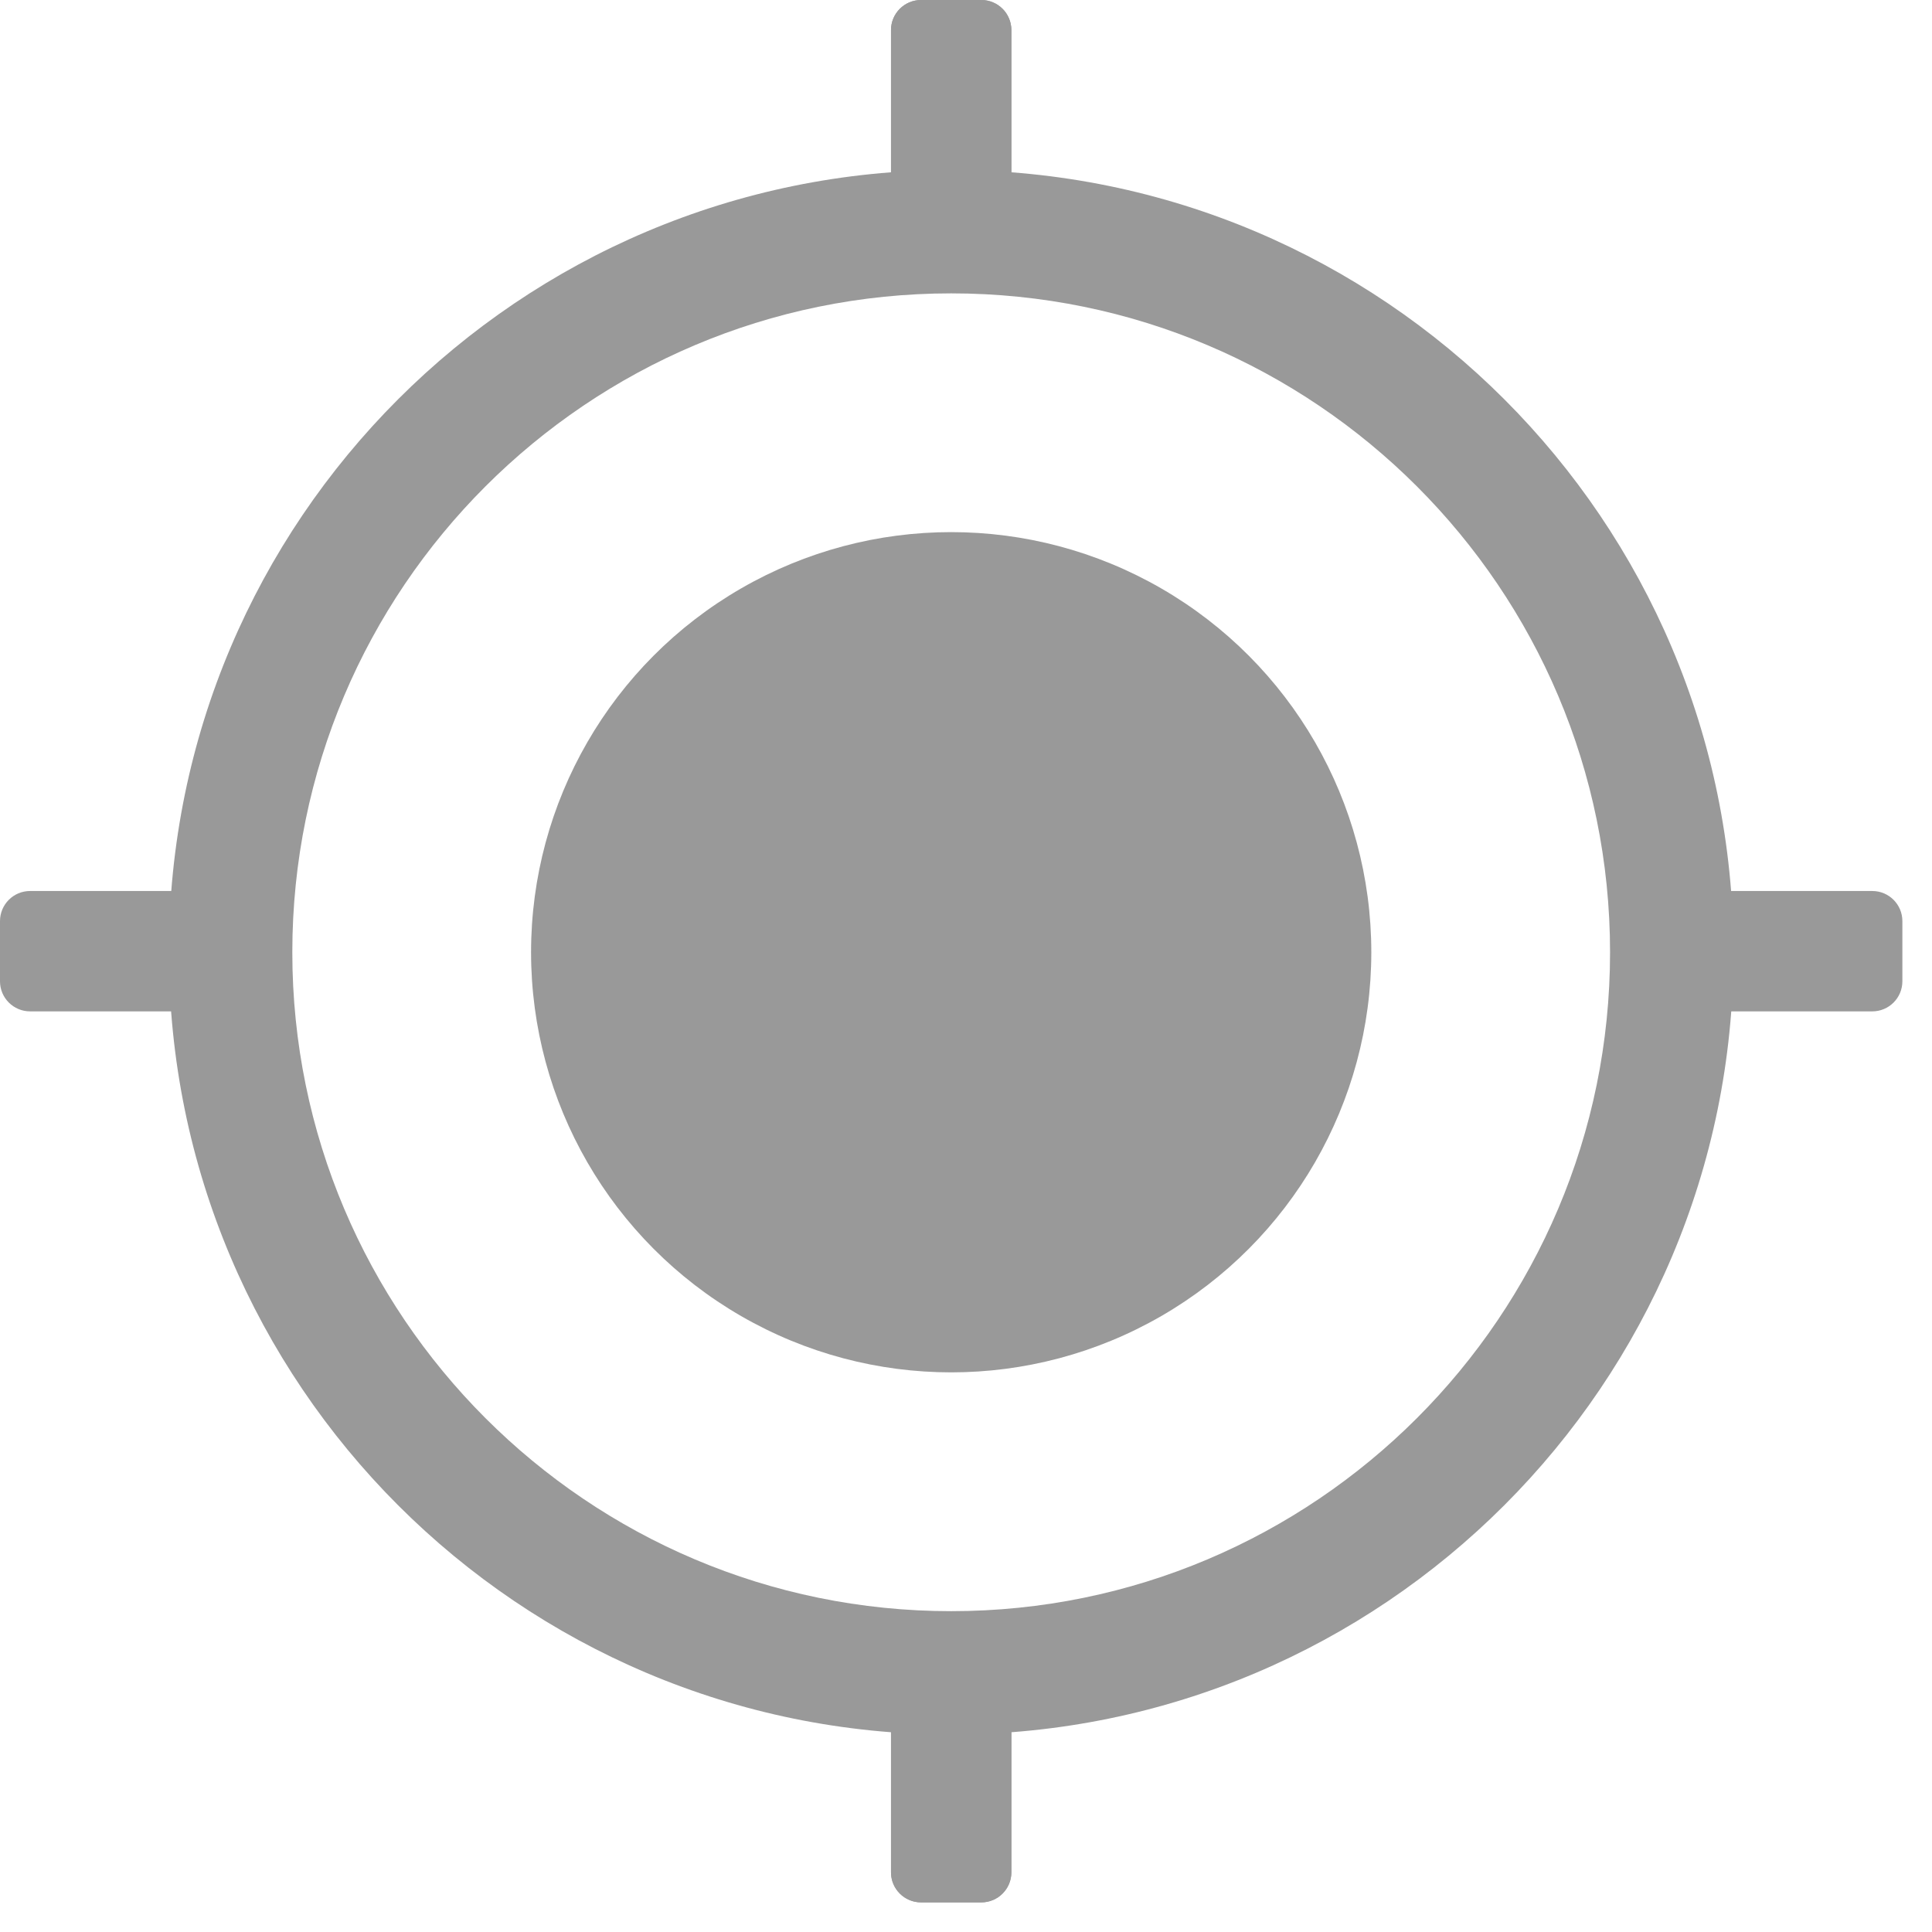
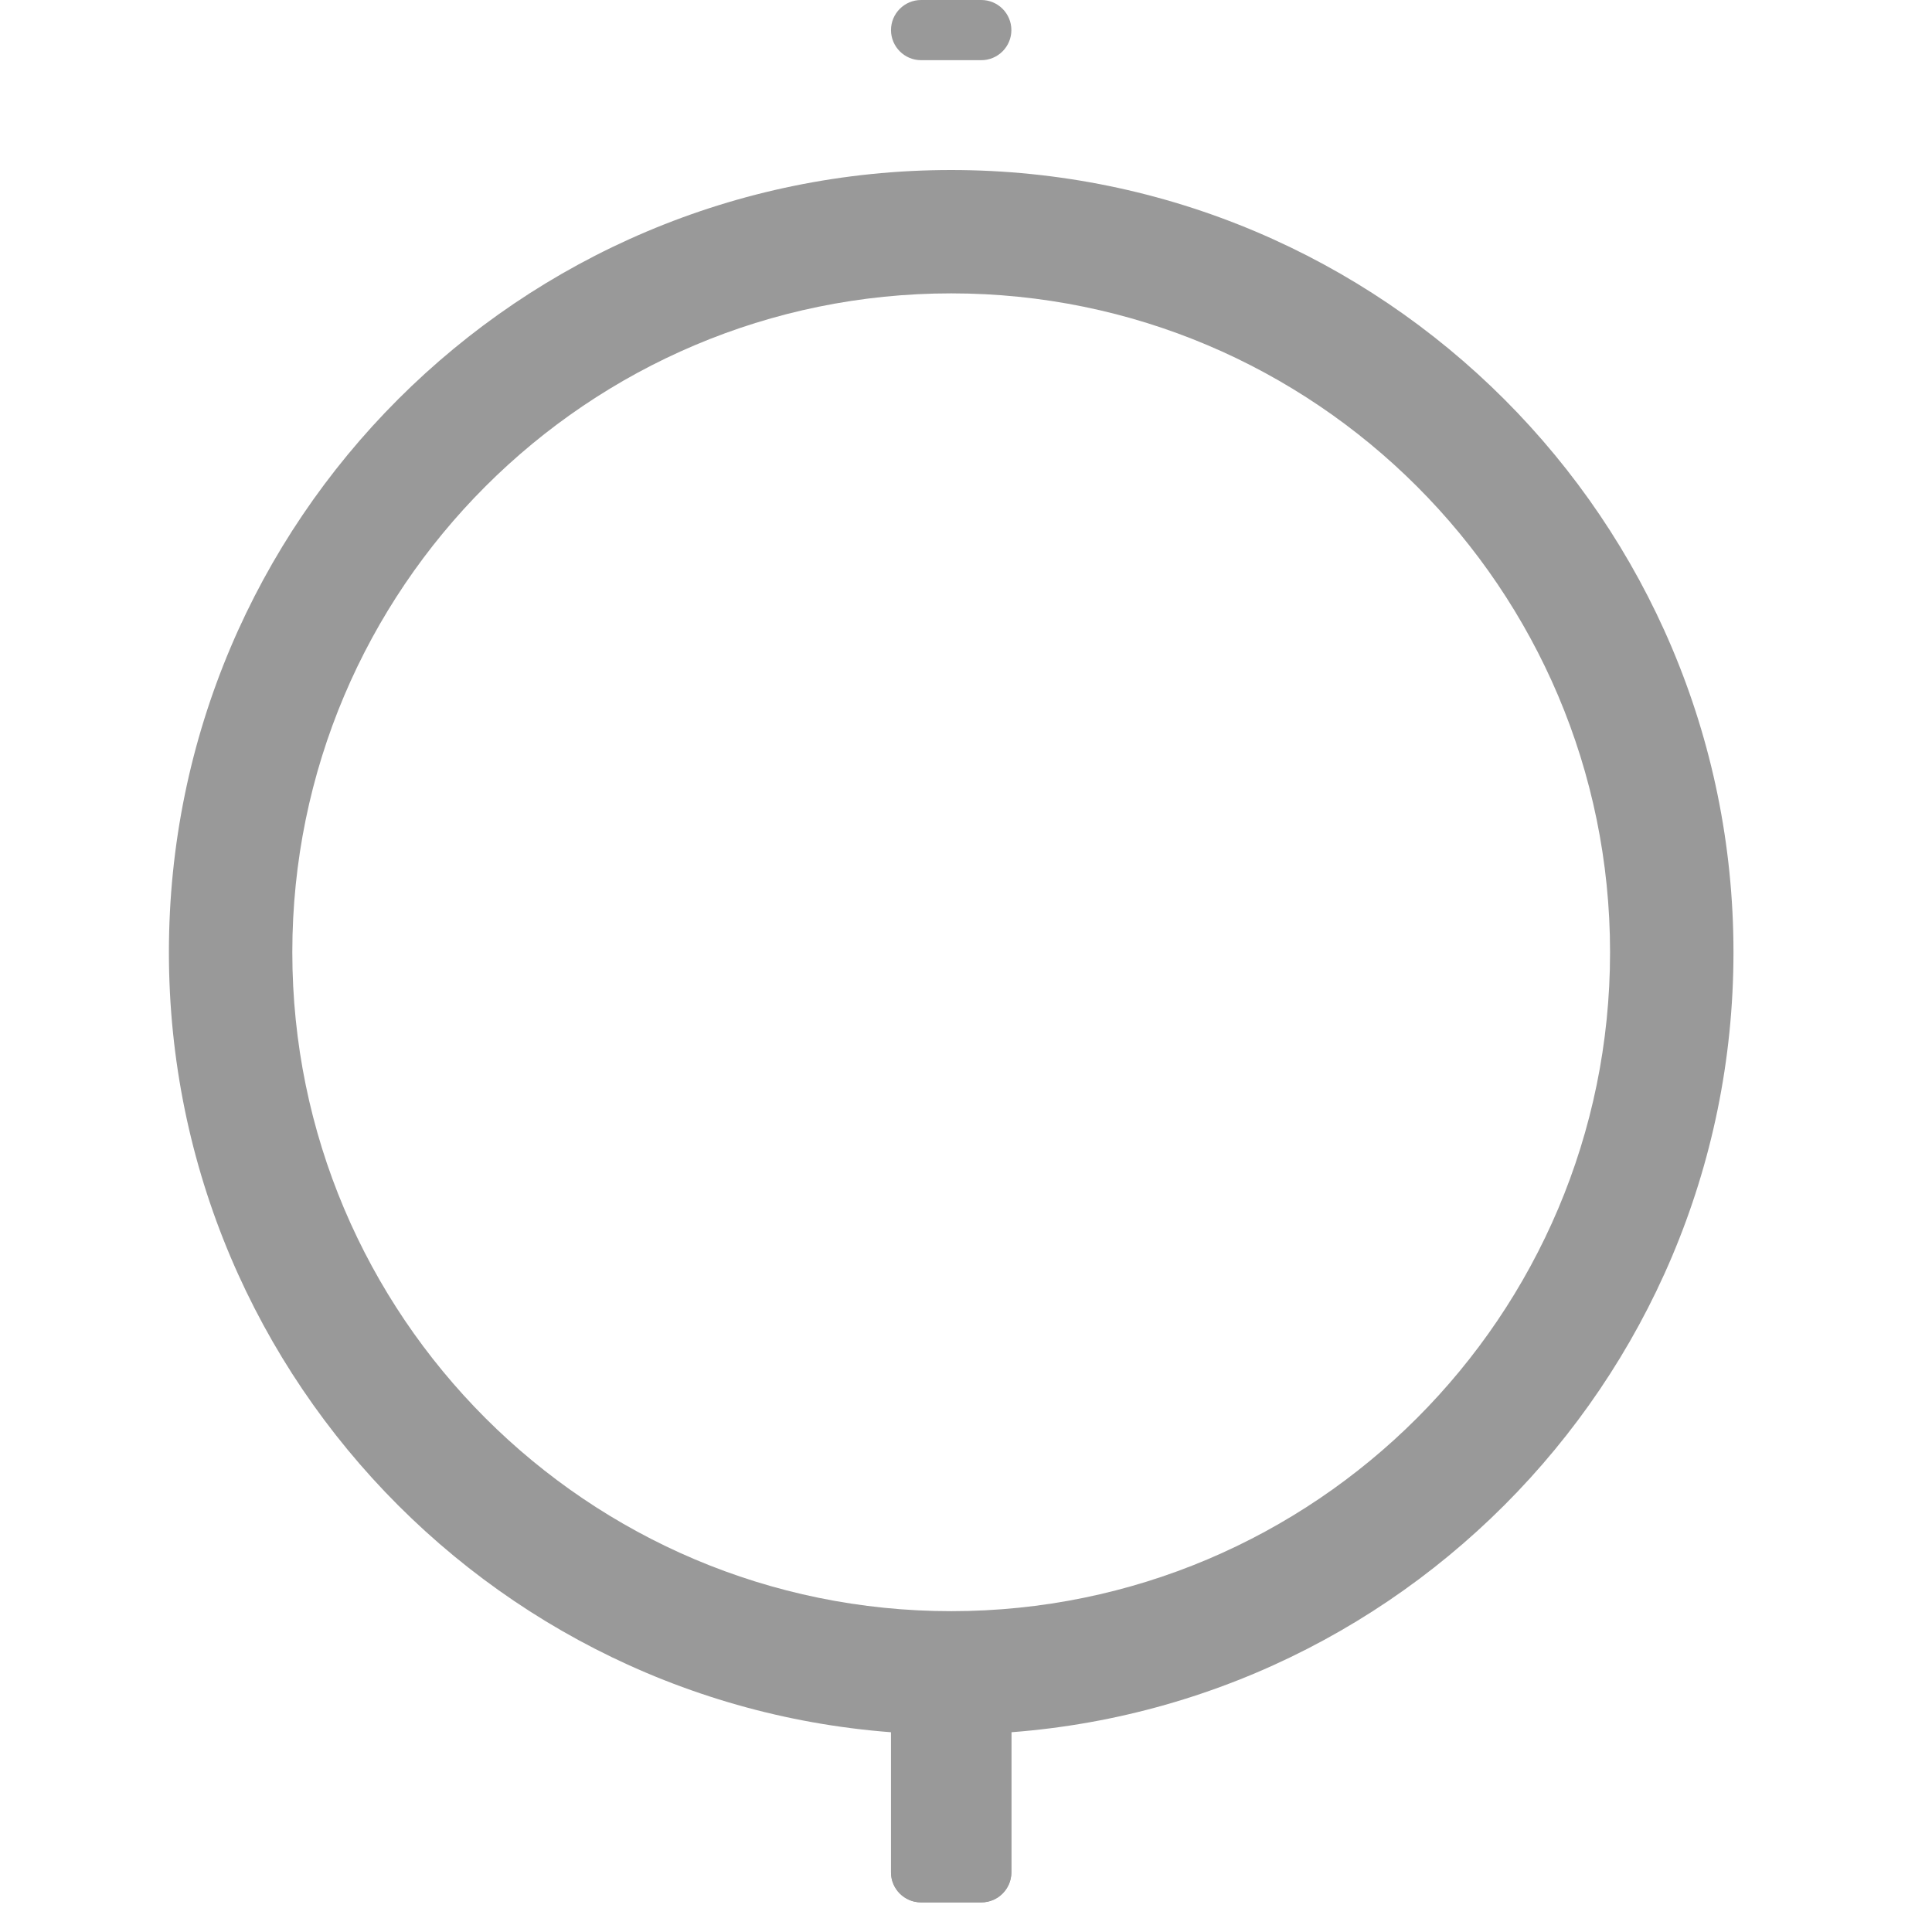
<svg xmlns="http://www.w3.org/2000/svg" width="100%" height="100%" viewBox="0 0 33 33" version="1.1" xml:space="preserve" style="fill-rule:evenodd;clip-rule:evenodd;stroke-linejoin:round;stroke-miterlimit:1.414;">
  <g id="Get Location">
    <path d="M16.247,2.904c7.375,0 13.362,5.987 13.362,13.361c0,7.375 -5.987,13.362 -13.362,13.362c-7.375,0 -13.362,-5.987 -13.362,-13.362c0,-7.374 5.987,-13.361 13.362,-13.361ZM16.247,5.011c6.211,0 11.254,5.043 11.254,11.254c0,6.212 -5.043,11.255 -11.254,11.255c-6.211,0 -11.254,-5.043 -11.254,-11.255c0,-6.211 5.043,-11.254 11.254,-11.254Z" style="fill:#999;" />
-     <circle cx="16.247" cy="16.265" r="7.176" style="fill:#999;" />
    <g>
-       <path d="M17.275,0.514c0,-0.284 -0.23,-0.514 -0.514,-0.514l-1.028,0c-0.284,0 -0.514,0.23 -0.514,0.514l0,3.888c0,0.283 0.23,0.514 0.514,0.514l1.028,0c0.284,0 0.514,-0.231 0.514,-0.514l0,-3.888Z" style="fill:#999;" />
+       <path d="M17.275,0.514c0,-0.284 -0.23,-0.514 -0.514,-0.514l-1.028,0c-0.284,0 -0.514,0.23 -0.514,0.514c0,0.283 0.23,0.514 0.514,0.514l1.028,0c0.284,0 0.514,-0.231 0.514,-0.514l0,-3.888Z" style="fill:#999;" />
      <path d="M17.275,28.092c0,-0.283 -0.23,-0.513 -0.514,-0.513l-1.028,0c-0.284,0 -0.514,0.23 -0.514,0.513l0,3.888c0,0.284 0.23,0.514 0.514,0.514l1.028,0c0.284,0 0.514,-0.23 0.514,-0.514l0,-3.888Z" style="fill:#999;" />
    </g>
    <g>
-       <path d="M31.98,17.275c0.284,0 0.514,-0.23 0.514,-0.514l0,-1.028c0,-0.284 -0.23,-0.514 -0.514,-0.514l-3.888,0c-0.283,0 -0.513,0.23 -0.513,0.514l0,1.028c0,0.284 0.23,0.514 0.513,0.514l3.888,0Z" style="fill:#999;" />
-       <path d="M4.402,17.275c0.283,0 0.514,-0.23 0.514,-0.514l0,-1.028c0,-0.284 -0.231,-0.514 -0.514,-0.514l-3.888,0c-0.284,0 -0.514,0.23 -0.514,0.514l0,1.028c0,0.284 0.23,0.514 0.514,0.514l3.888,0Z" style="fill:#999;" />
-     </g>
+       </g>
    <g>
-       <path d="M17.275,0.514c0,-0.284 -0.23,-0.514 -0.514,-0.514l-1.028,0c-0.284,0 -0.514,0.23 -0.514,0.514l0,3.888c0,0.283 0.23,0.514 0.514,0.514l1.028,0c0.284,0 0.514,-0.231 0.514,-0.514l0,-3.888Z" style="fill:#999;" />
      <path d="M17.275,28.092c0,-0.283 -0.23,-0.513 -0.514,-0.513l-1.028,0c-0.284,0 -0.514,0.23 -0.514,0.513l0,3.888c0,0.284 0.23,0.514 0.514,0.514l1.028,0c0.284,0 0.514,-0.23 0.514,-0.514l0,-3.888Z" style="fill:#999;" />
    </g>
  </g>
</svg>